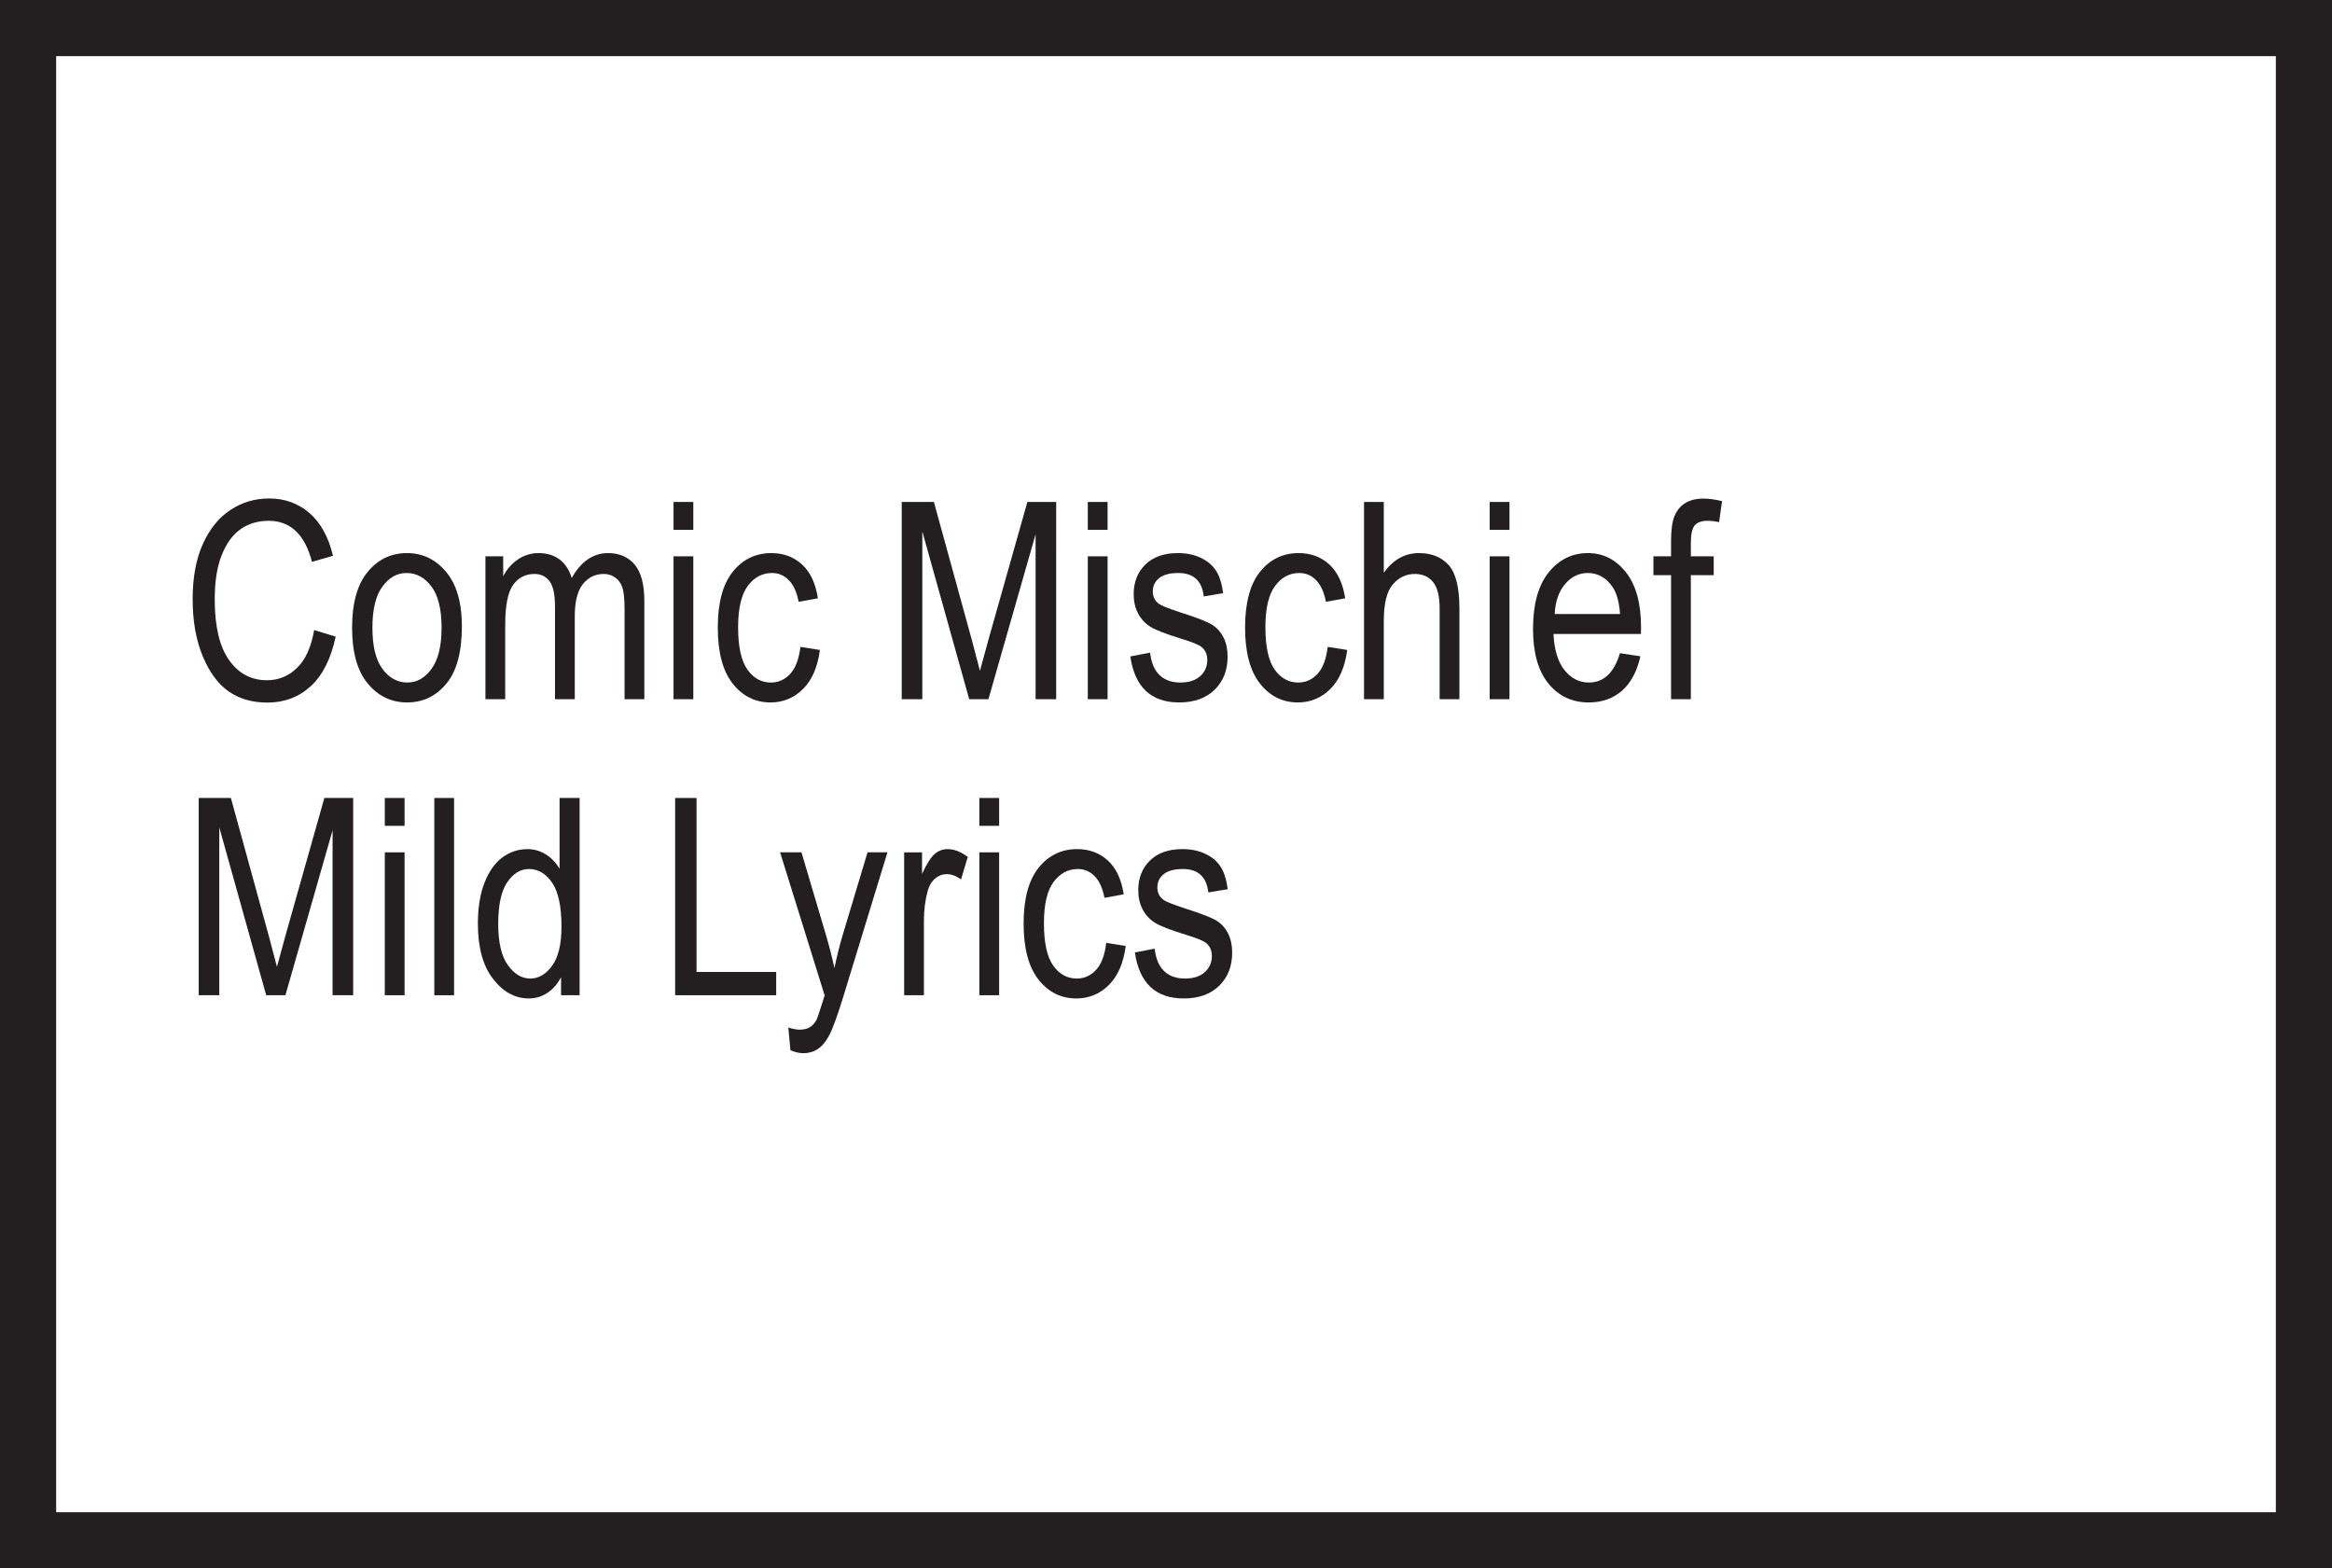
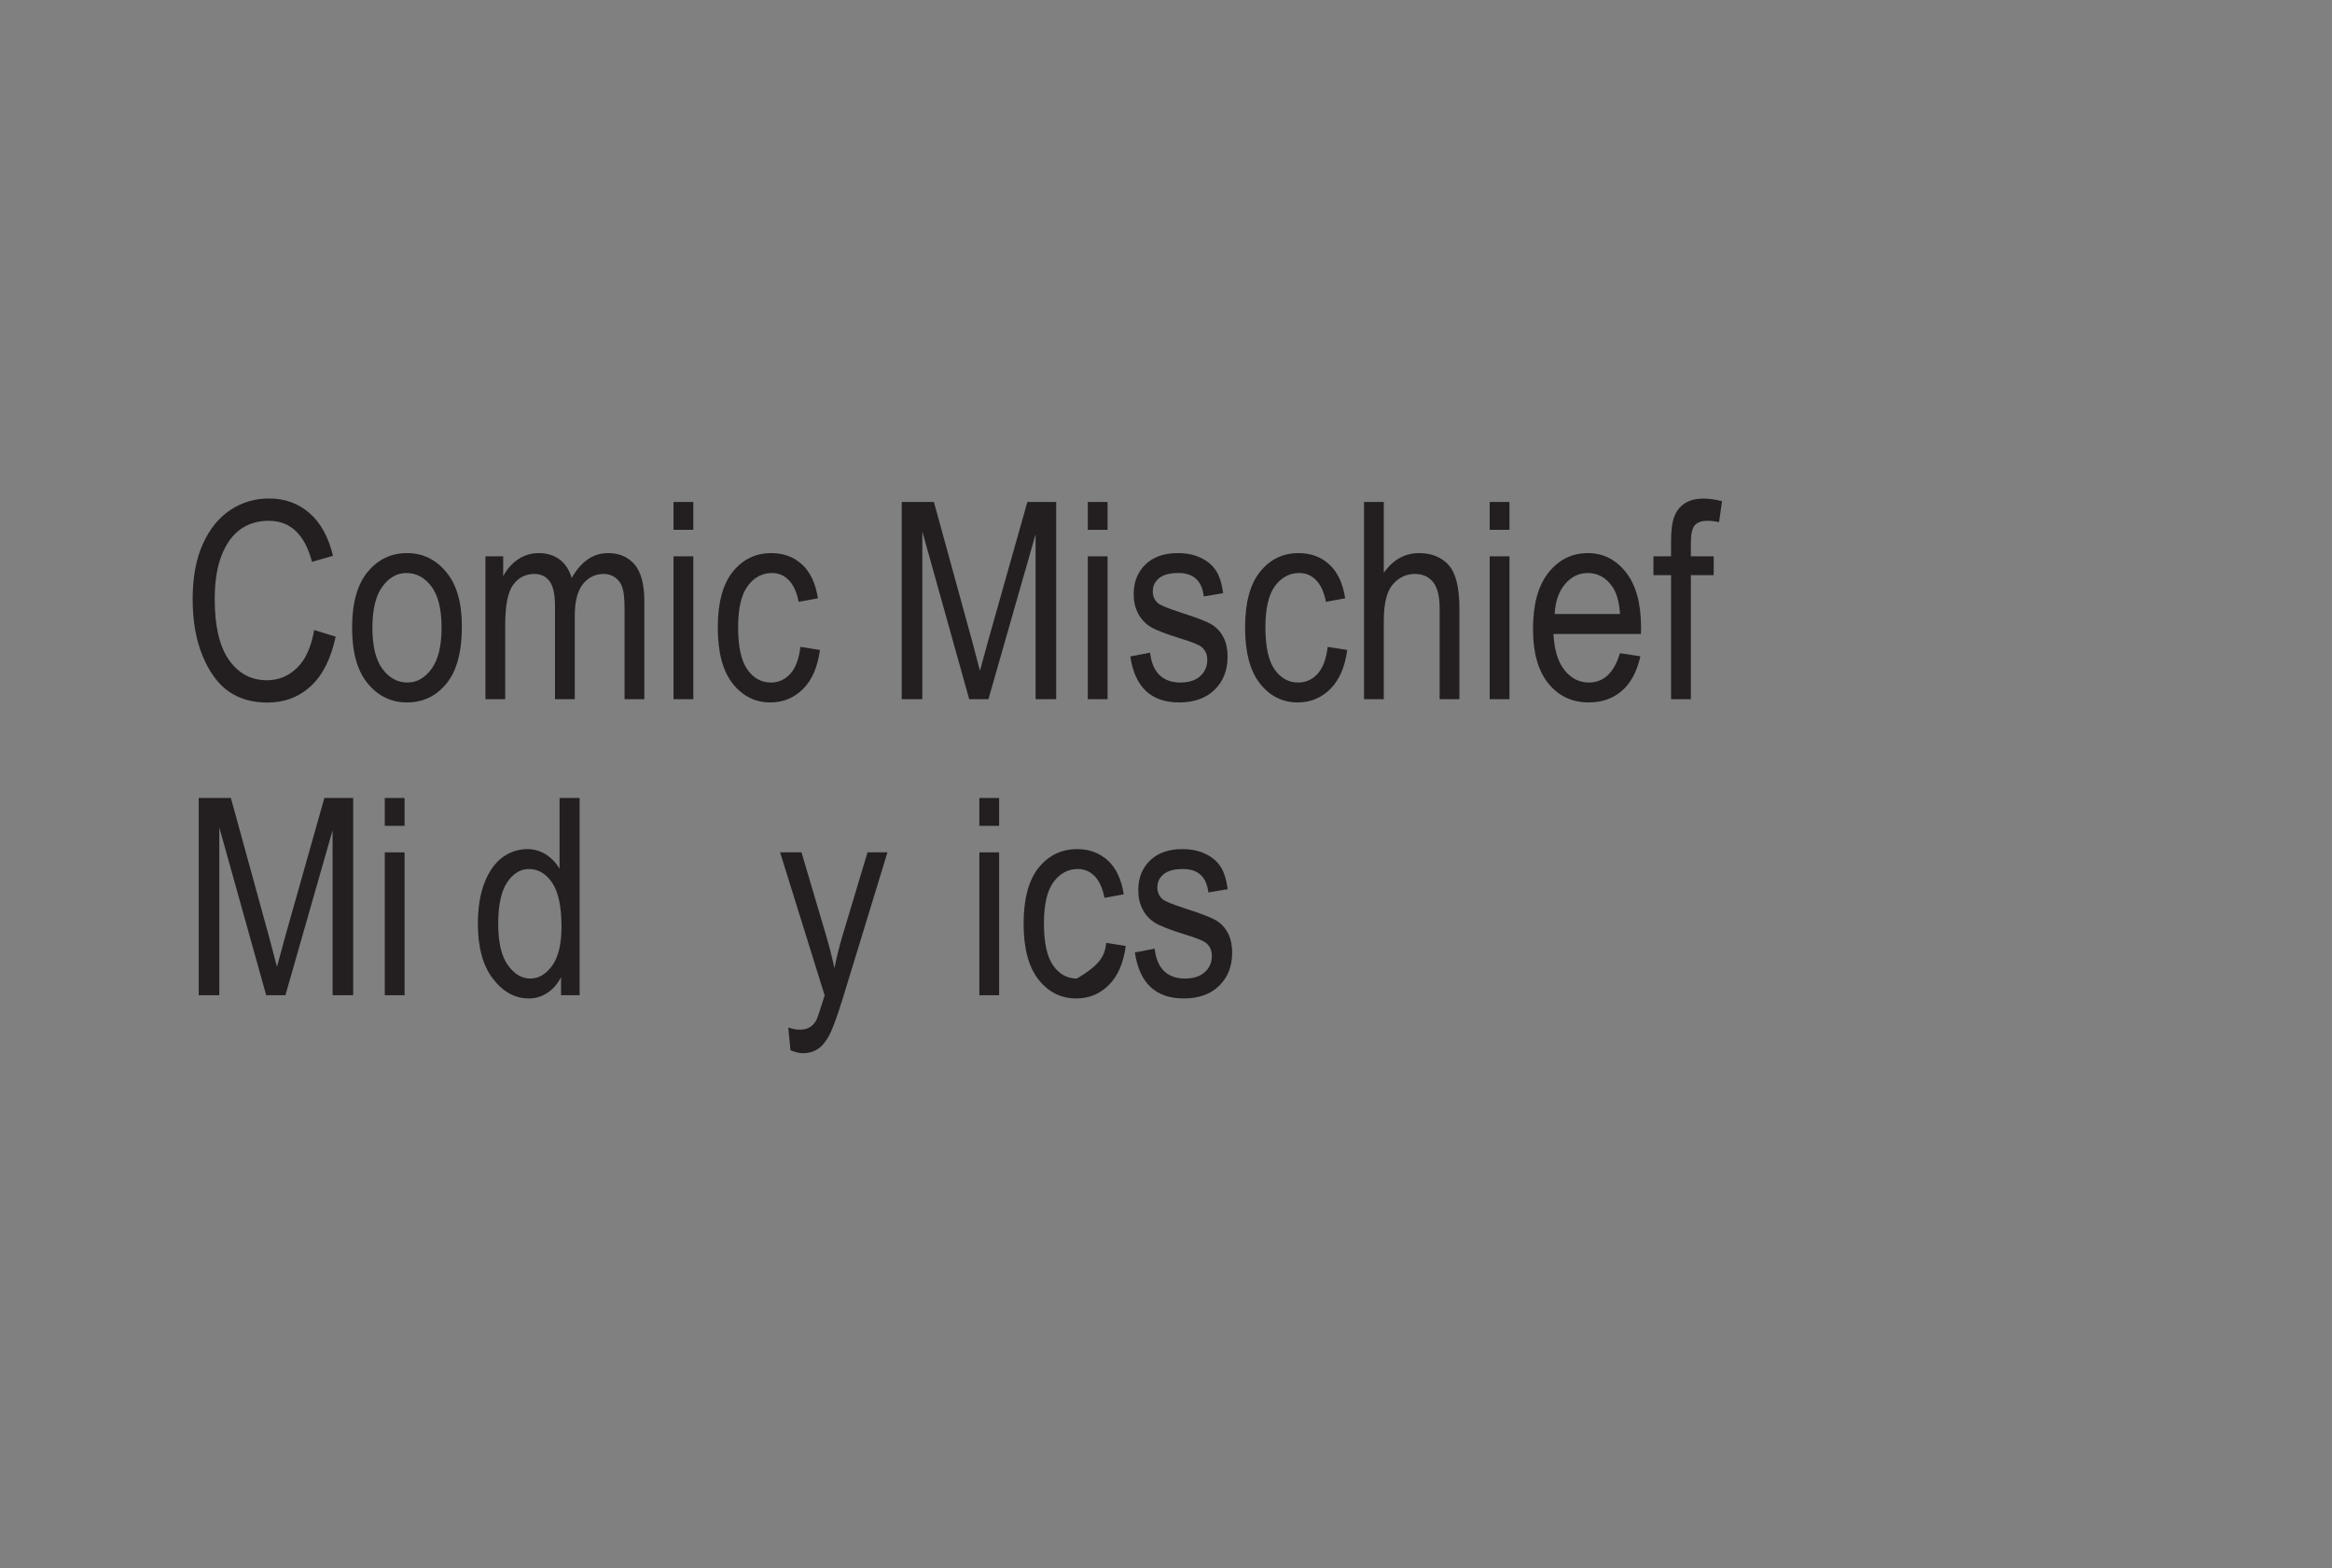
<svg xmlns="http://www.w3.org/2000/svg" width="623px" height="419px" viewBox="0 0 623 419">
  <rect x="0" y="0" width="623" height="419" fill="#808080" stroke="none" />
  <title>Descriptors</title>
  <desc>Created with Sketch.</desc>
  <g id="Page-1" stroke="none" stroke-width="1" fill="none" fill-rule="evenodd">
    <g id="Rating" transform="translate(-259, 0)">
      <g id="Descriptors" transform="translate(259, 0)">
-         <rect id="Rectangle" stroke="#231F20" stroke-width="15" fill="#FFFFFF" x="7.5" y="7.5" width="608" height="404" />
        <path d="M83.927,168.324 L89.678,170.085 C88.41,176.006 86.186,180.417 83.008,183.334 C79.834,186.241 75.972,187.698 71.418,187.698 C67.418,187.698 63.998,186.723 61.154,184.766 C58.319,182.815 55.992,179.677 54.18,175.359 C52.373,171.045 51.469,165.952 51.469,160.073 C51.469,154.27 52.373,149.361 54.186,145.345 C55.998,141.33 58.447,138.295 61.544,136.247 C64.635,134.197 68.091,133.171 71.906,133.171 C76.081,133.171 79.665,134.47 82.664,137.063 C85.662,139.656 87.758,143.461 88.959,148.483 L83.352,150.1 C81.431,142.793 77.58,139.137 71.799,139.137 C68.918,139.137 66.422,139.877 64.312,141.35 C62.201,142.824 60.511,145.119 59.254,148.241 C57.996,151.359 57.364,155.303 57.364,160.073 C57.364,167.292 58.632,172.709 61.174,176.32 C63.716,179.929 67.094,181.731 71.31,181.731 C74.427,181.731 77.113,180.623 79.383,178.404 C81.642,176.191 83.161,172.828 83.927,168.324" id="Fill-51" fill="#231F20" />
        <path d="M99.491,167.693 C99.491,172.638 100.389,176.315 102.186,178.728 C103.984,181.136 106.212,182.343 108.873,182.343 C111.363,182.343 113.504,181.126 115.286,178.692 C117.074,176.254 117.967,172.591 117.967,167.693 C117.967,162.778 117.068,159.113 115.271,156.699 C113.474,154.291 111.245,153.084 108.585,153.084 C106.069,153.084 103.923,154.297 102.151,156.719 C100.379,159.143 99.491,162.8 99.491,167.693 M94.064,167.713 C94.064,161.126 95.445,156.15 98.218,152.797 C100.98,149.443 104.488,147.765 108.729,147.765 C112.899,147.765 116.385,149.443 119.188,152.797 C121.992,156.15 123.394,160.992 123.394,167.318 C123.394,174.173 122.018,179.278 119.261,182.631 C116.504,185.983 112.996,187.663 108.729,187.663 C104.534,187.663 101.041,185.979 98.248,182.615 C95.46,179.246 94.064,174.282 94.064,167.713" id="Fill-52" fill="#231F20" />
        <path d="M129.685,186.8 L129.685,148.627 L134.429,148.627 L134.429,153.947 C135.481,151.97 136.833,150.445 138.486,149.371 C140.134,148.299 141.942,147.764 143.903,147.764 C146.101,147.764 147.965,148.329 149.485,149.464 C150.999,150.593 152.084,152.246 152.73,154.414 C153.983,152.2 155.415,150.536 157.038,149.428 C158.666,148.318 160.463,147.764 162.435,147.764 C165.439,147.764 167.807,148.78 169.537,150.819 C171.268,152.857 172.135,156.113 172.135,160.596 L172.135,186.8 L166.852,186.8 L166.852,162.727 C166.852,159.99 166.651,158.054 166.255,156.914 C165.855,155.774 165.213,154.896 164.32,154.27 C163.432,153.648 162.43,153.336 161.321,153.336 C159.031,153.336 157.167,154.239 155.719,156.052 C154.275,157.864 153.552,160.714 153.552,164.597 L153.552,186.8 L148.268,186.8 L148.268,161.972 C148.268,158.804 147.78,156.576 146.815,155.276 C145.839,153.983 144.504,153.336 142.804,153.336 C140.385,153.336 138.476,154.311 137.068,156.268 C135.672,158.224 134.968,161.793 134.968,166.973 L134.968,186.8 L129.685,186.8 Z" id="Fill-53" fill="#231F20" />
        <path d="M179.935,186.8 L185.218,186.8 L185.218,148.627 L179.935,148.627 L179.935,186.8 Z M179.935,141.546 L185.218,141.546 L185.218,134.105 L179.935,134.105 L179.935,141.546 Z" id="Fill-54" fill="#231F20" />
        <path d="M213.83,172.818 L219.042,173.644 C218.441,178.199 216.936,181.671 214.533,184.068 C212.12,186.466 209.229,187.663 205.851,187.663 C201.753,187.663 198.38,185.979 195.729,182.615 C193.086,179.246 191.761,174.266 191.761,167.677 C191.761,161.038 193.096,156.062 195.771,152.74 C198.441,149.423 201.871,147.765 206.067,147.765 C209.302,147.765 212.027,148.771 214.246,150.784 C216.459,152.797 217.882,155.816 218.504,159.841 L213.363,160.776 C212.86,158.199 211.986,156.274 210.739,155 C209.491,153.721 207.997,153.084 206.246,153.084 C203.633,153.084 201.471,154.239 199.756,156.55 C198.046,158.866 197.187,162.538 197.187,167.57 C197.187,172.772 198.01,176.53 199.653,178.856 C201.291,181.182 203.395,182.343 205.959,182.343 C207.972,182.343 209.692,181.568 211.113,180.026 C212.542,178.477 213.445,176.079 213.83,172.818" id="Fill-55" fill="#231F20" />
        <path d="M240.898,186.8 L240.898,134.105 L249.493,134.105 L259.748,171.416 L261.796,179.216 C262.305,177.274 263.071,174.46 264.102,170.769 L274.464,134.105 L282.162,134.105 L282.162,186.8 L276.662,186.8 L276.662,142.727 L264.061,186.8 L258.926,186.8 L246.397,141.972 L246.397,186.8 L240.898,186.8 Z" id="Fill-56" fill="#231F20" />
        <path d="M290.609,186.8 L295.893,186.8 L295.893,148.627 L290.609,148.627 L290.609,186.8 Z M290.609,141.546 L295.893,141.546 L295.893,134.105 L290.609,134.105 L290.609,141.546 Z" id="Fill-57" fill="#231F20" />
        <path d="M301.967,175.37 L307.25,174.364 C307.559,177.059 308.411,179.061 309.797,180.376 C311.185,181.686 313.023,182.343 315.318,182.343 C317.613,182.343 319.39,181.773 320.643,180.633 C321.901,179.497 322.528,178.055 322.528,176.304 C322.528,174.795 321.988,173.619 320.91,172.782 C320.165,172.206 318.368,171.487 315.519,170.625 C311.395,169.357 308.643,168.279 307.25,167.39 C305.859,166.501 304.781,165.315 304.016,163.831 C303.251,162.347 302.865,160.658 302.865,158.764 C302.865,155.502 303.908,152.857 305.992,150.819 C308.077,148.78 310.964,147.765 314.655,147.765 C316.981,147.765 319.021,148.185 320.786,149.022 C322.542,149.859 323.894,150.989 324.827,152.401 C325.762,153.813 326.409,155.841 326.769,158.475 L321.593,159.339 C321.115,155.169 318.851,153.083 314.799,153.083 C312.499,153.083 310.783,153.541 309.658,154.46 C308.534,155.379 307.97,156.555 307.97,157.987 C307.97,159.394 308.509,160.504 309.592,161.315 C310.239,161.793 312.159,162.557 315.353,163.61 C319.743,165.002 322.583,166.111 323.872,166.943 C325.161,167.77 326.163,168.899 326.881,170.327 C327.595,171.754 327.955,173.454 327.955,175.421 C327.955,179.066 326.799,182.019 324.484,184.278 C322.173,186.533 319.015,187.662 315.015,187.662 C307.512,187.662 303.163,183.565 301.967,175.37" id="Fill-58" fill="#231F20" />
        <path d="M354.698,172.818 L359.91,173.644 C359.308,178.199 357.809,181.671 355.396,184.068 C352.992,186.466 350.096,187.663 346.718,187.663 C342.62,187.663 339.246,185.979 336.602,182.615 C333.952,179.246 332.627,174.266 332.627,167.677 C332.627,161.038 333.963,156.062 336.633,152.74 C339.308,149.423 342.737,147.765 346.933,147.765 C350.169,147.765 352.895,148.771 355.108,150.784 C357.327,152.797 358.749,155.816 359.37,159.841 L354.229,160.776 C353.727,158.199 352.854,156.274 351.606,155 C350.358,153.721 348.864,153.084 347.113,153.084 C344.499,153.084 342.338,154.239 340.628,156.55 C338.913,158.866 338.054,162.538 338.054,167.57 C338.054,172.772 338.877,176.53 340.514,178.856 C342.158,181.182 344.263,182.343 346.825,182.343 C348.838,182.343 350.558,181.568 351.985,180.026 C353.408,178.477 354.311,176.079 354.698,172.818" id="Fill-59" fill="#231F20" />
        <path d="M364.402,186.8 L364.402,134.105 L369.685,134.105 L369.685,153.012 C370.935,151.261 372.341,149.951 373.913,149.073 C375.478,148.201 377.209,147.764 379.104,147.764 C382.437,147.764 385.067,148.826 386.997,150.942 C388.921,153.069 389.887,156.955 389.887,162.609 L389.887,186.8 L384.603,186.8 L384.603,162.609 C384.603,159.302 384.017,156.93 382.841,155.491 C381.666,154.054 380.048,153.336 377.99,153.336 C375.688,153.336 373.728,154.259 372.115,156.103 C370.493,157.946 369.685,161.218 369.685,165.915 L369.685,186.8 L364.402,186.8 Z" id="Fill-60" fill="#231F20" />
        <path d="M397.975,186.8 L403.258,186.8 L403.258,148.627 L397.975,148.627 L397.975,186.8 Z M397.975,141.546 L403.258,141.546 L403.258,134.105 L397.975,134.105 L397.975,141.546 Z" id="Fill-61" fill="#231F20" />
        <path d="M415.336,164.047 L432.805,164.047 C432.565,160.741 431.86,158.271 430.684,156.643 C428.984,154.27 426.813,153.084 424.179,153.084 C421.806,153.084 419.782,154.075 418.105,156.047 C416.425,158.028 415.506,160.694 415.336,164.047 M432.77,174.506 L438.232,175.334 C437.324,179.406 435.676,182.481 433.293,184.556 C430.904,186.626 427.953,187.663 424.43,187.663 C419.998,187.663 416.409,185.979 413.667,182.615 C410.919,179.246 409.549,174.389 409.549,168.037 C409.549,161.448 410.936,156.422 413.698,152.956 C416.471,149.495 419.973,147.765 424.214,147.765 C428.267,147.765 431.644,149.464 434.351,152.868 C437.057,156.274 438.412,161.197 438.412,167.642 L438.377,169.367 L415.013,169.367 C415.228,173.655 416.224,176.89 417.996,179.072 C419.768,181.254 421.924,182.343 424.466,182.343 C428.446,182.343 431.213,179.729 432.77,174.506" id="Fill-62" fill="#231F20" />
        <path d="M446.428,186.8 L446.428,153.658 L441.72,153.658 L441.72,148.627 L446.428,148.627 L446.428,144.565 C446.428,141.571 446.741,139.321 447.364,137.827 C447.989,136.329 448.945,135.183 450.228,134.393 C451.517,133.602 453.129,133.206 455.075,133.206 C456.59,133.206 458.248,133.432 460.051,133.889 L459.26,139.496 C458.157,139.256 457.114,139.137 456.134,139.137 C454.552,139.137 453.423,139.553 452.734,140.374 C452.057,141.206 451.713,142.778 451.713,145.104 L451.713,148.627 L457.823,148.627 L457.823,153.658 L451.713,153.658 L451.713,186.8 L446.428,186.8 Z" id="Fill-63" fill="#231F20" />
        <path d="M53.087,265.884 L53.087,213.188 L61.683,213.188 L71.938,250.499 L73.991,258.299 C74.494,256.358 75.26,253.544 76.291,249.853 L86.654,213.188 L94.351,213.188 L94.351,265.884 L88.852,265.884 L88.852,221.811 L76.25,265.884 L71.115,265.884 L58.586,221.056 L58.586,265.884 L53.087,265.884 Z" id="Fill-64" fill="#231F20" />
        <path d="M102.798,265.884 L108.082,265.884 L108.082,227.711 L102.798,227.711 L102.798,265.884 Z M102.798,220.629 L108.082,220.629 L108.082,213.188 L102.798,213.188 L102.798,220.629 Z" id="Fill-65" fill="#231F20" />
-         <polygon id="Fill-66" fill="#231F20" points="116.025 265.884 121.309 265.884 121.309 213.188 116.025 213.188" />
        <path d="M133.099,246.833 C133.099,251.768 133.956,255.434 135.671,257.831 C137.387,260.23 139.378,261.426 141.658,261.426 C143.913,261.426 145.869,260.276 147.523,257.976 C149.177,255.675 150.003,252.199 150.003,247.551 C150.003,242.206 149.177,238.309 147.523,235.849 C145.869,233.395 143.779,232.167 141.263,232.167 C139.035,232.167 137.114,233.348 135.507,235.705 C133.899,238.068 133.099,241.775 133.099,246.833 Z M149.885,265.884 L149.885,261.067 C148.925,262.91 147.693,264.316 146.182,265.293 C144.673,266.258 143.045,266.746 141.294,266.746 C137.602,266.746 134.408,265.006 131.717,261.513 C129.016,258.032 127.671,253.123 127.671,246.796 C127.671,242.458 128.266,238.781 129.463,235.762 C130.659,232.742 132.257,230.503 134.254,229.041 C136.252,227.577 138.475,226.848 140.914,226.848 C142.661,226.848 144.278,227.31 145.776,228.229 C147.271,229.153 148.509,230.442 149.49,232.096 L149.49,213.188 L154.845,213.188 L154.845,265.884 L149.885,265.884 Z" id="Fill-67" fill="#231F20" />
-         <polygon id="Fill-68" fill="#231F20" points="180.366 265.884 180.366 213.188 186.082 213.188 186.082 259.665 207.36 259.665 207.36 265.884" />
        <path d="M211.171,280.584 L210.596,274.51 C211.772,274.895 212.777,275.085 213.62,275.085 C214.744,275.085 215.674,274.859 216.403,274.402 C217.138,273.945 217.743,273.236 218.221,272.282 C218.39,271.942 219.083,269.832 220.311,265.939 L208.402,227.71 L214.118,227.71 L220.659,249.806 C221.477,252.558 222.232,255.506 222.925,258.644 C223.525,255.67 224.244,252.774 225.082,249.949 L231.767,227.71 L237.087,227.71 L225.21,266.53 C223.653,271.563 222.421,274.926 221.523,276.61 C220.618,278.305 219.603,279.517 218.463,280.262 C217.322,281.006 216.033,281.375 214.591,281.375 C213.584,281.375 212.444,281.113 211.171,280.584" id="Fill-69" fill="#231F20" />
-         <path d="M241.544,265.884 L241.544,227.711 L246.324,227.711 L246.324,233.498 C247.547,230.812 248.666,229.035 249.688,228.157 C250.705,227.284 251.85,226.848 253.118,226.848 C254.889,226.848 256.702,227.541 258.546,228.932 L256.748,234.935 C255.429,234 254.15,233.533 252.902,233.533 C251.777,233.533 250.746,233.929 249.811,234.719 C248.877,235.51 248.22,236.614 247.834,238.026 C247.162,240.496 246.827,243.12 246.827,245.899 L246.827,265.884 L241.544,265.884 Z" id="Fill-70" fill="#231F20" />
        <path d="M261.637,265.884 L266.921,265.884 L266.921,227.711 L261.637,227.711 L261.637,265.884 Z M261.637,220.629 L266.921,220.629 L266.921,213.188 L261.637,213.188 L261.637,220.629 Z" id="Fill-71" fill="#231F20" />
-         <path d="M295.533,251.901 L300.745,252.728 C300.144,257.282 298.644,260.754 296.231,263.151 C293.828,265.549 290.931,266.746 287.553,266.746 C283.455,266.746 280.081,265.062 277.437,261.698 C274.787,258.33 273.462,253.349 273.462,246.761 C273.462,240.122 274.798,235.146 277.468,231.823 C280.143,228.506 283.573,226.848 287.768,226.848 C291.003,226.848 293.73,227.855 295.943,229.867 C298.162,231.88 299.584,234.9 300.205,238.925 L295.064,239.86 C294.562,237.281 293.689,235.356 292.441,234.082 C291.193,232.804 289.699,232.167 287.948,232.167 C285.335,232.167 283.173,233.323 281.463,235.633 C279.748,237.949 278.89,241.62 278.89,246.653 C278.89,251.855 279.712,255.613 281.349,257.94 C282.993,260.266 285.098,261.426 287.66,261.426 C289.673,261.426 291.393,260.651 292.821,259.11 C294.243,257.56 295.147,255.161 295.533,251.901" id="Fill-72" fill="#231F20" />
+         <path d="M295.533,251.901 L300.745,252.728 C300.144,257.282 298.644,260.754 296.231,263.151 C293.828,265.549 290.931,266.746 287.553,266.746 C283.455,266.746 280.081,265.062 277.437,261.698 C274.787,258.33 273.462,253.349 273.462,246.761 C273.462,240.122 274.798,235.146 277.468,231.823 C280.143,228.506 283.573,226.848 287.768,226.848 C291.003,226.848 293.73,227.855 295.943,229.867 C298.162,231.88 299.584,234.9 300.205,238.925 L295.064,239.86 C294.562,237.281 293.689,235.356 292.441,234.082 C291.193,232.804 289.699,232.167 287.948,232.167 C285.335,232.167 283.173,233.323 281.463,235.633 C279.748,237.949 278.89,241.62 278.89,246.653 C278.89,251.855 279.712,255.613 281.349,257.94 C282.993,260.266 285.098,261.426 287.66,261.426 C294.243,257.56 295.147,255.161 295.533,251.901" id="Fill-72" fill="#231F20" />
        <path d="M303.189,254.453 L308.472,253.447 C308.781,256.142 309.633,258.144 311.02,259.459 C312.407,260.768 314.245,261.426 316.54,261.426 C318.835,261.426 320.612,260.855 321.866,259.716 C323.123,258.581 323.75,257.138 323.75,255.387 C323.75,253.878 323.21,252.702 322.132,251.865 C321.388,251.29 319.59,250.571 316.741,249.708 C312.617,248.44 309.865,247.361 308.472,246.474 C307.082,245.585 306.003,244.398 305.238,242.914 C304.473,241.431 304.088,239.741 304.088,237.847 C304.088,234.586 305.13,231.941 307.215,229.903 C309.3,227.864 312.186,226.848 315.877,226.848 C318.204,226.848 320.243,227.268 322.009,228.105 C323.764,228.943 325.116,230.072 326.049,231.484 C326.985,232.897 327.631,234.924 327.991,237.558 L322.815,238.421 C322.337,234.252 320.073,232.167 316.021,232.167 C313.721,232.167 312.006,232.624 310.882,233.543 C309.756,234.463 309.192,235.639 309.192,237.071 C309.192,238.478 309.731,239.587 310.815,240.398 C311.461,240.875 313.381,241.641 316.577,242.694 C320.966,244.085 323.806,245.195 325.095,246.026 C326.384,246.853 327.385,247.982 328.104,249.411 C328.818,250.838 329.177,252.537 329.177,254.504 C329.177,258.149 328.022,261.102 325.706,263.361 C323.395,265.616 320.237,266.746 316.237,266.746 C308.735,266.746 304.386,262.648 303.189,254.453" id="Fill-73" fill="#231F20" />
      </g>
    </g>
  </g>
</svg>